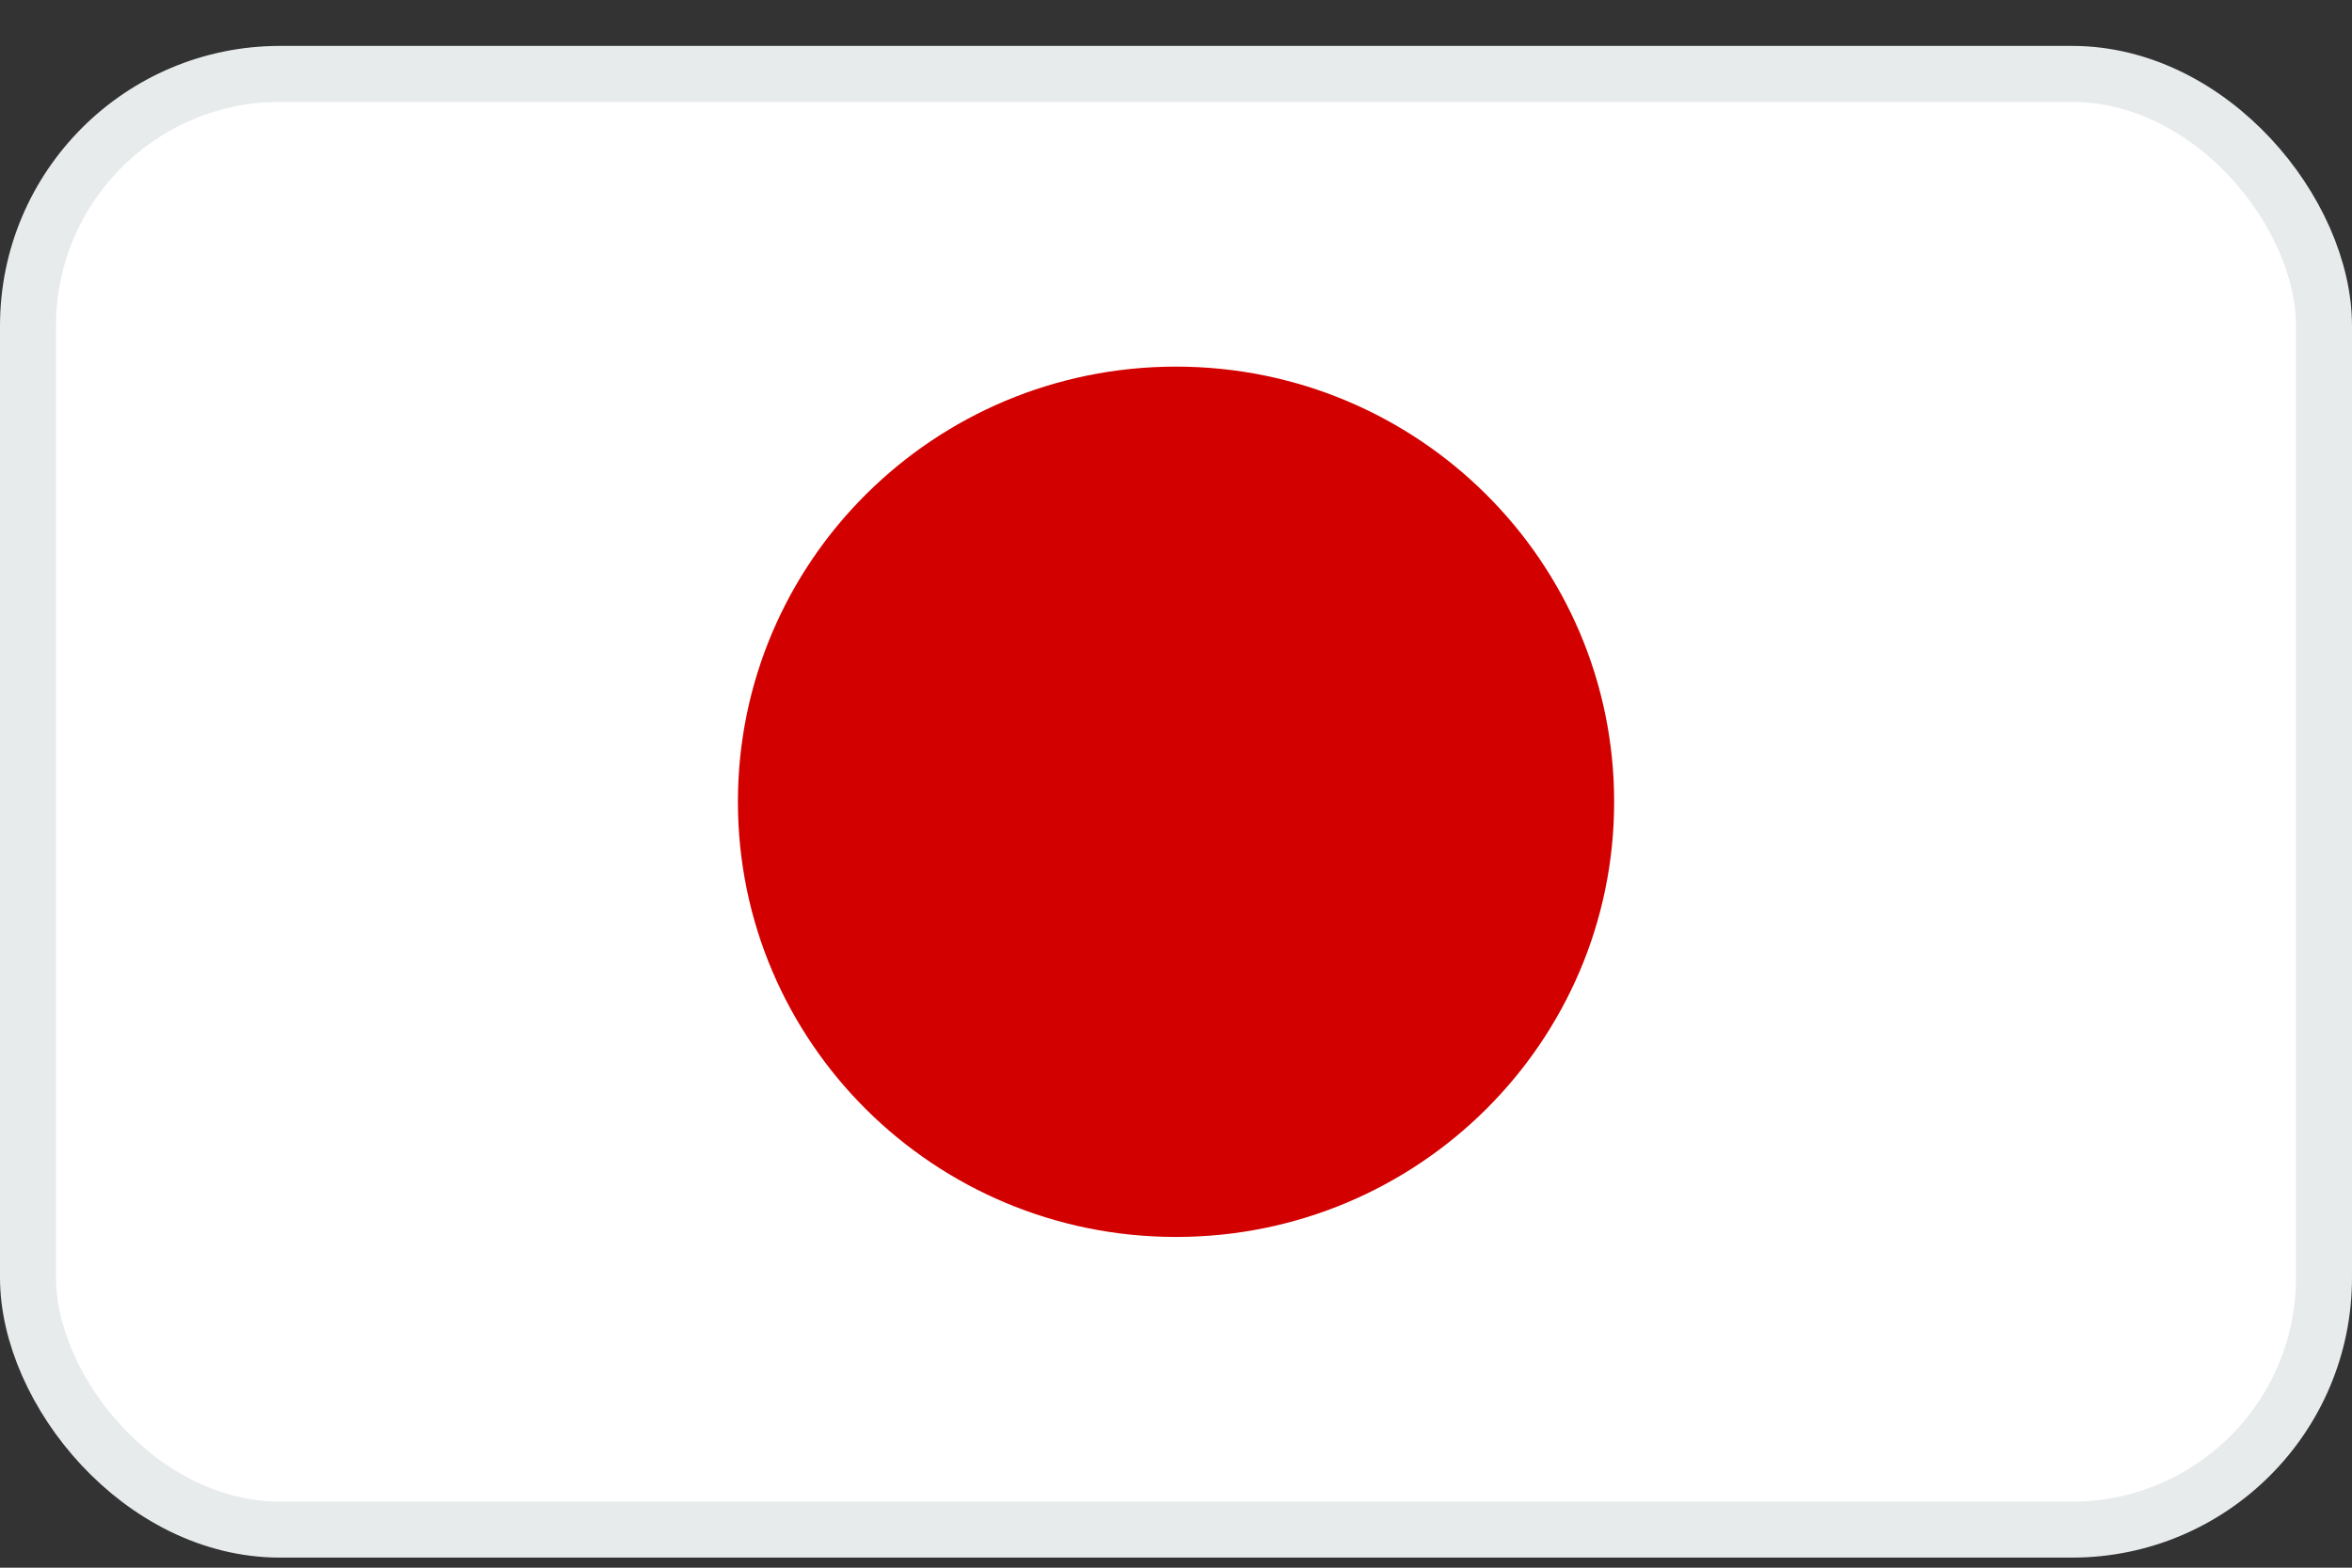
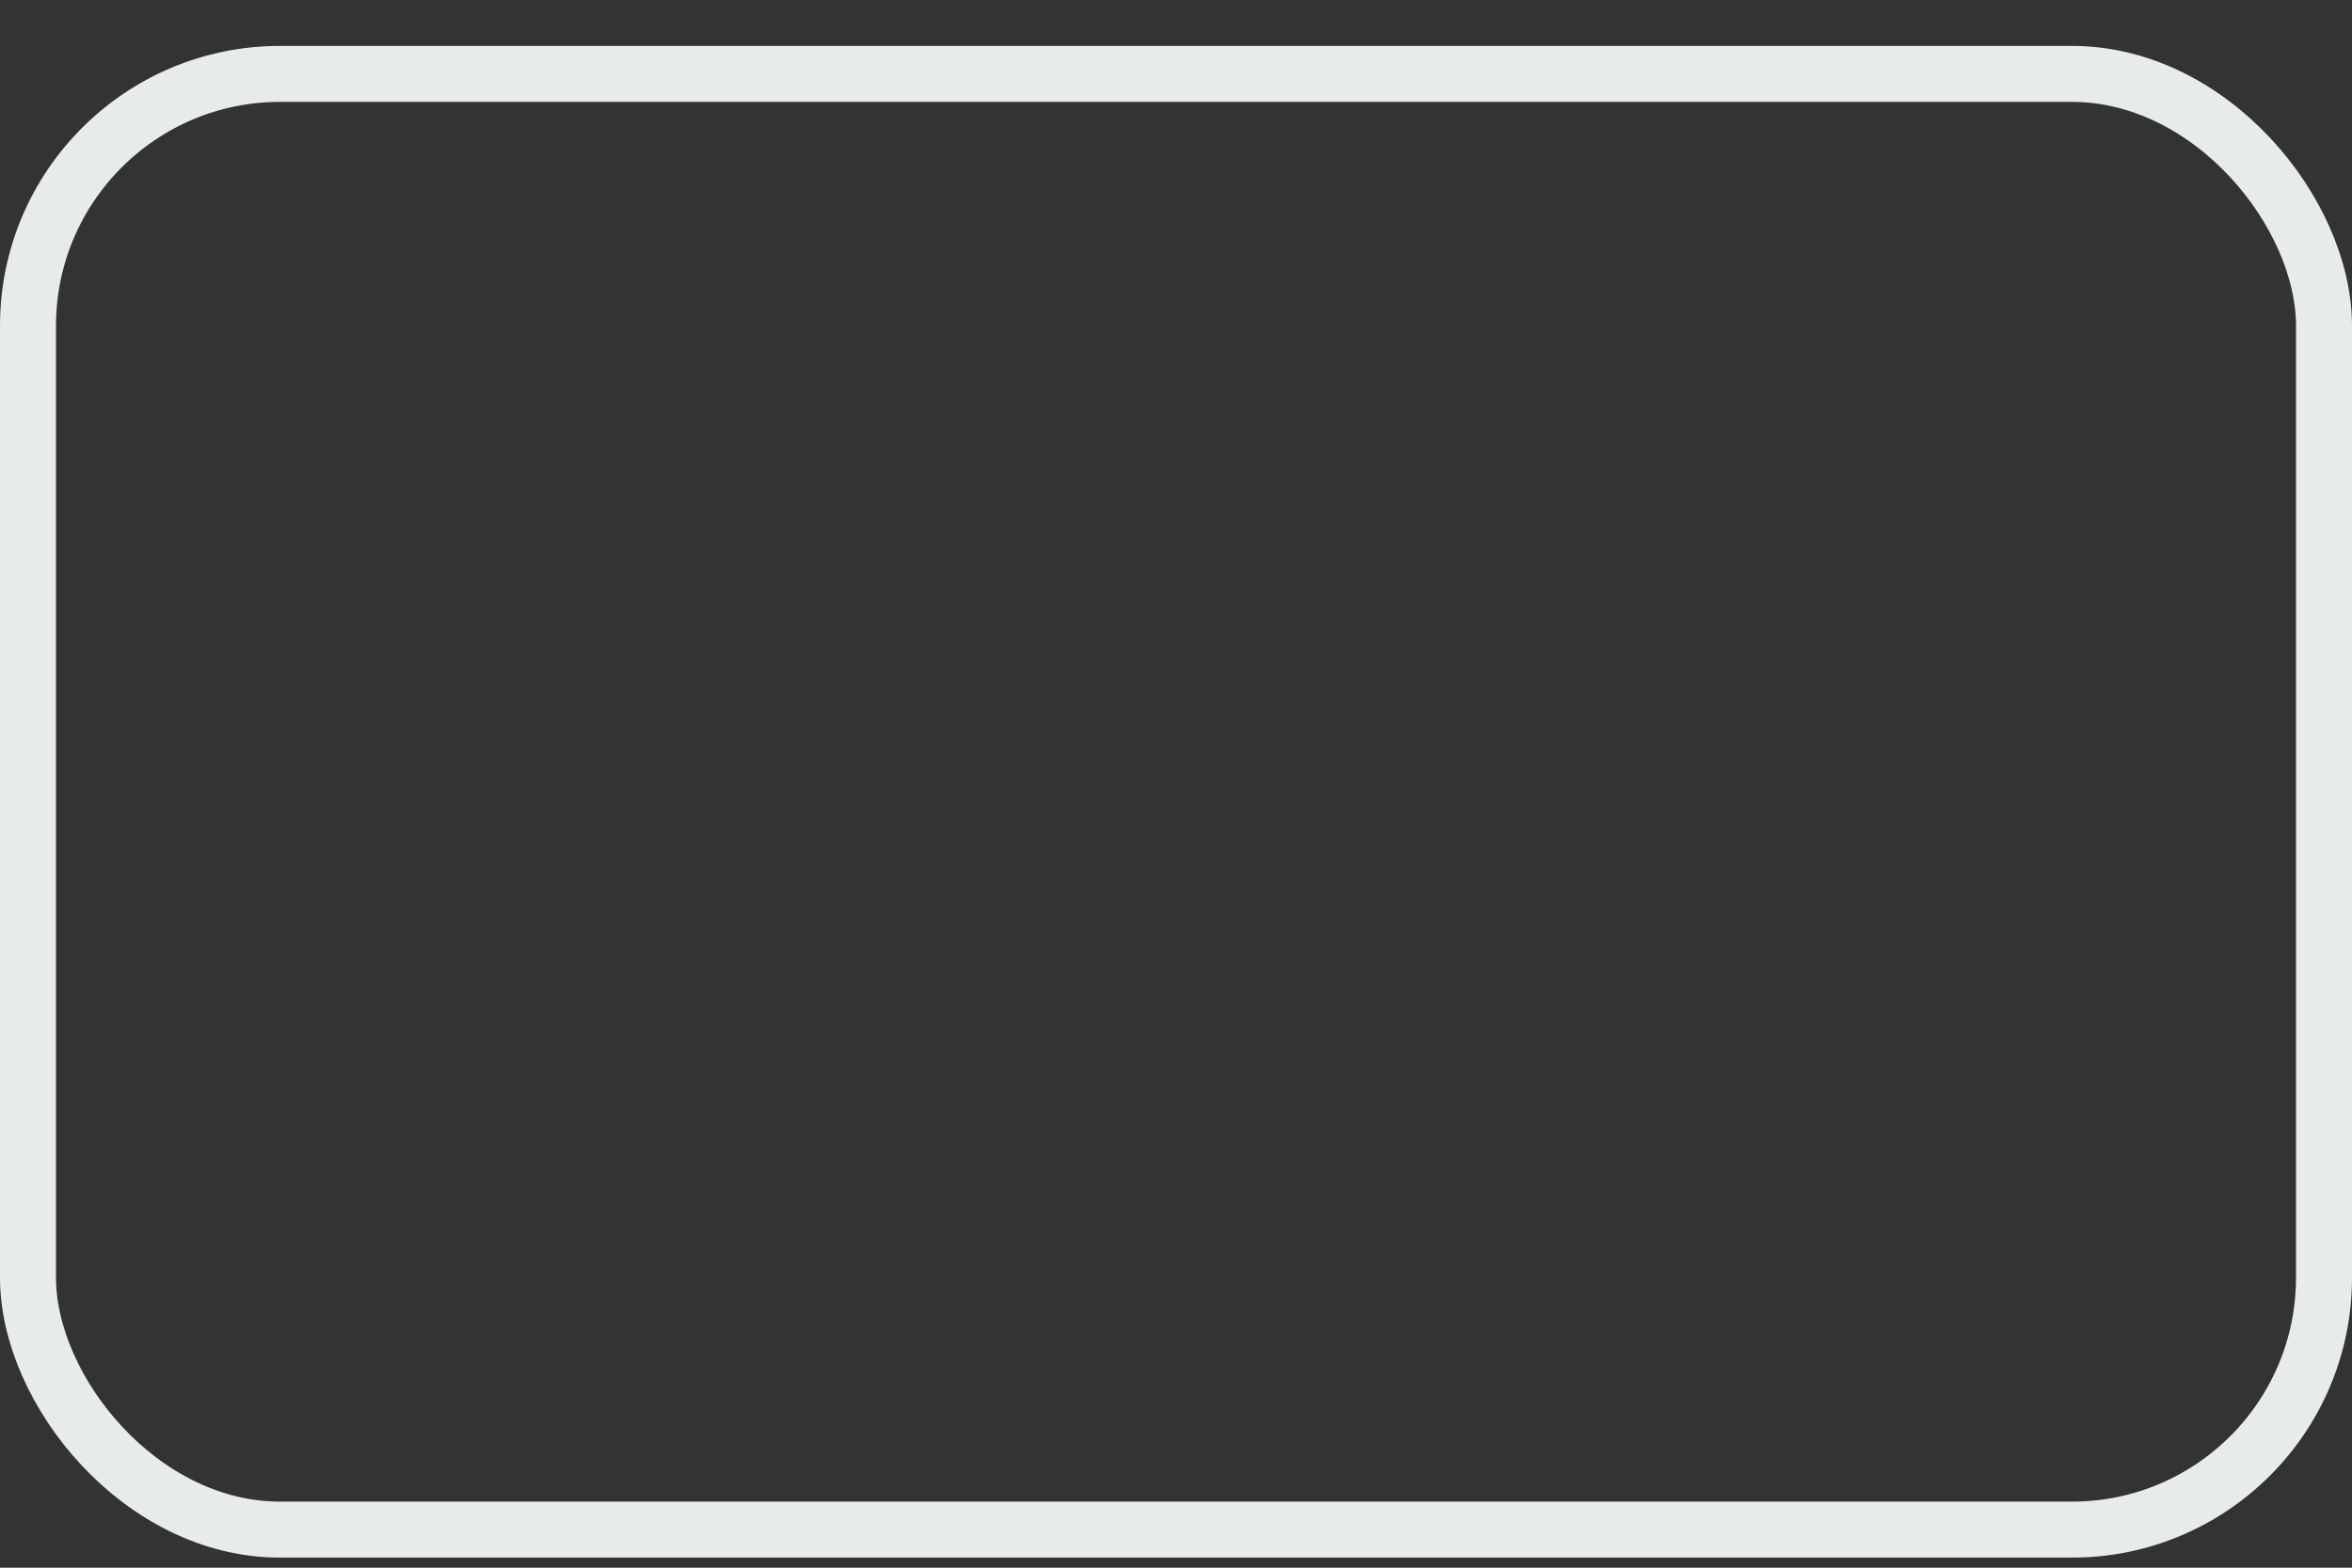
<svg xmlns="http://www.w3.org/2000/svg" width="42" height="28" viewBox="0 0 42 28" fill="none">
  <rect x="0" y="0" width="42" height="28" fill="#333333" stroke="none" />
-   <rect x="0.5" y="1.32" width="41" height="26" rx="4.5" fill="white" />
  <rect x="0.5" y="1.32" width="41" height="26" rx="4.5" stroke="#E7EBEC" />
-   <path d="M21 22.093C25.321 22.093 28.824 18.613 28.824 14.321C28.824 10.028 25.321 6.548 21 6.548C16.679 6.548 13.177 10.028 13.177 14.321C13.177 18.613 16.679 22.093 21 22.093Z" fill="#D30000" />
</svg>